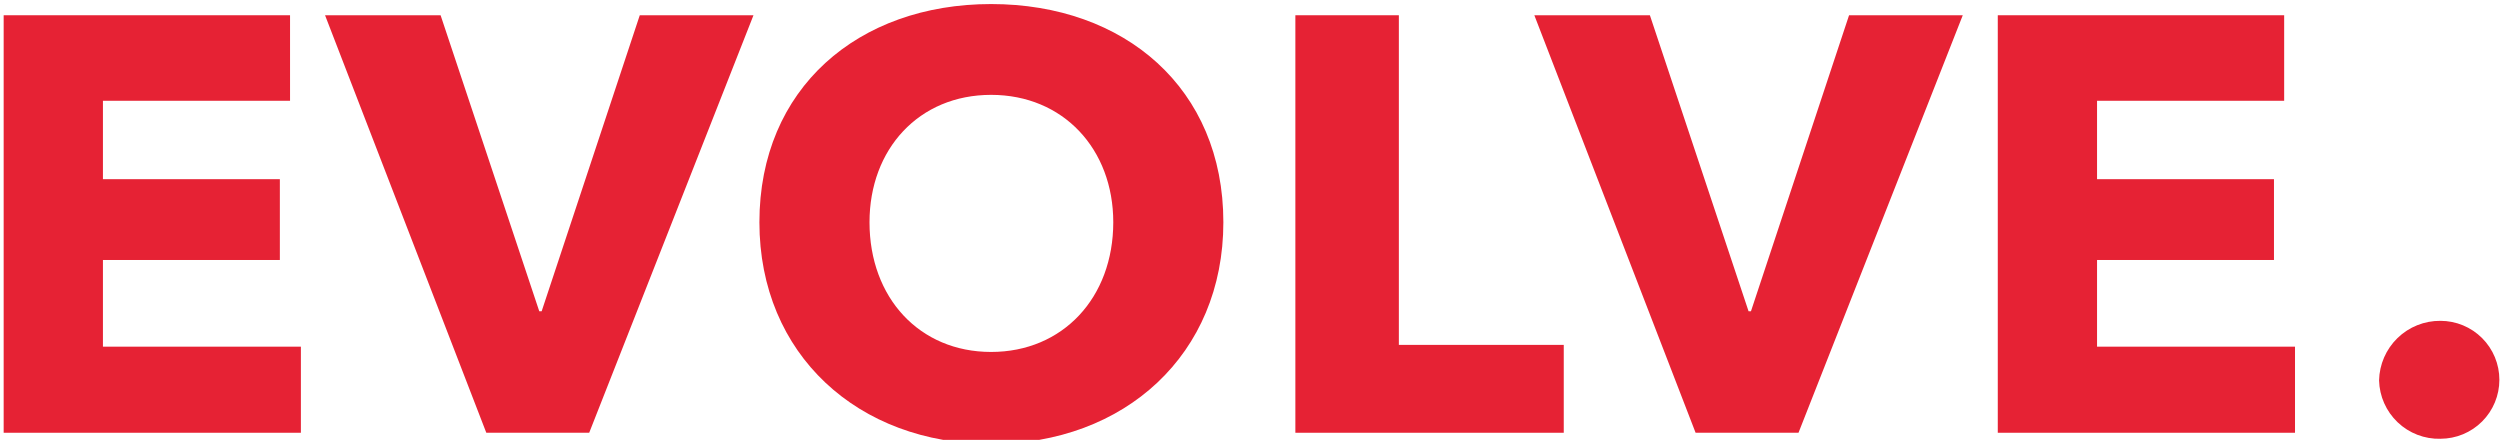
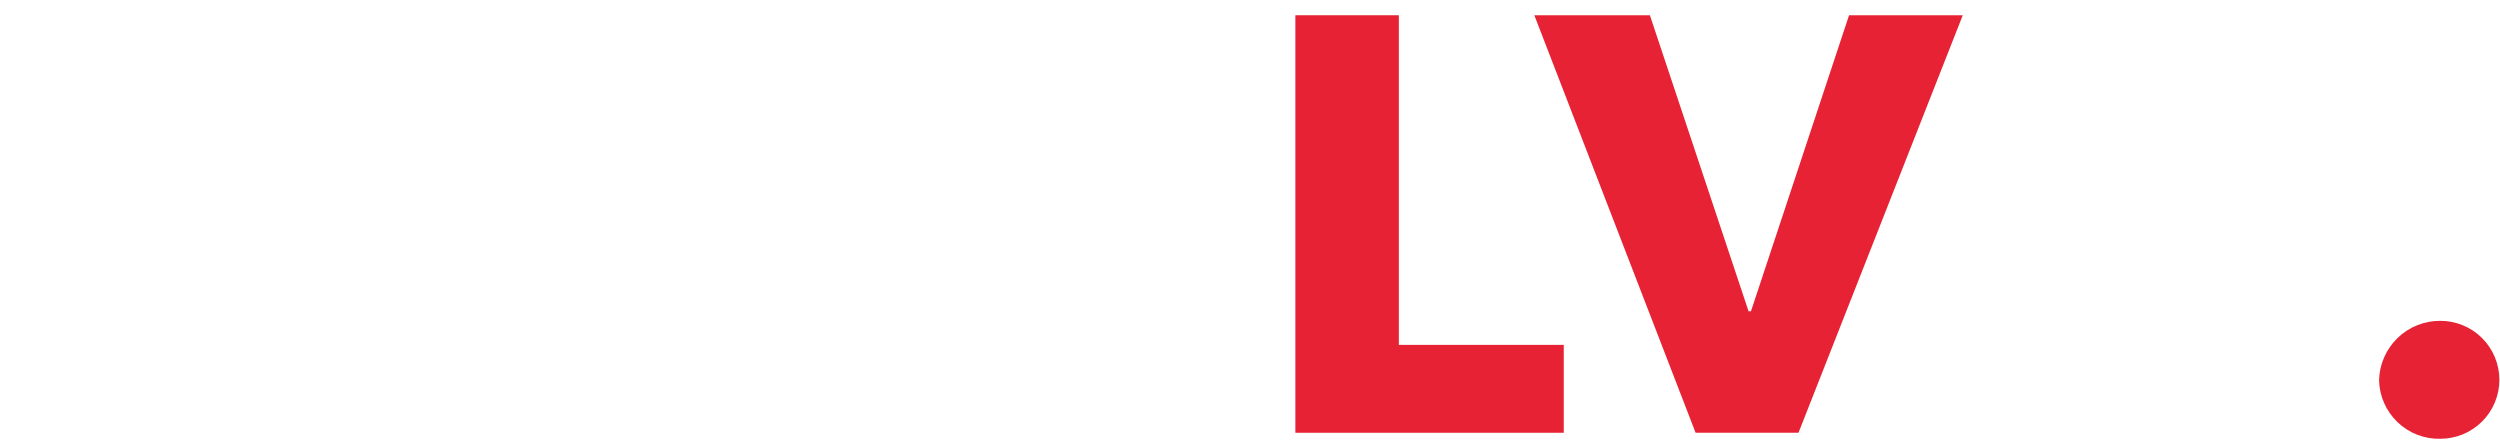
<svg xmlns="http://www.w3.org/2000/svg" width="341" height="60" viewBox="0 0 341 60" fill="none">
-   <path d="M0.499 59.028V2.08H39.562V13.746H14.04V24.44H38.172V35.462H14.04V47.285H41.041V59.028H0.499Z" fill="#E62234" />
-   <path d="M135.187 60.553C117.043 60.553 103.583 48.334 103.583 30.314C103.583 12.055 117.043 0.553 135.187 0.553C153.406 0.553 166.866 12.055 166.866 30.314C166.866 48.334 153.406 60.553 135.187 60.553ZM135.187 12.939C125.336 12.939 118.601 20.338 118.601 30.315C118.601 40.611 125.413 48.006 135.187 48.006C144.961 48.006 151.85 40.611 151.85 30.315C151.85 20.34 145.033 12.939 135.187 12.939Z" fill="#E62234" />
  <path d="M176.688 59.028V2.08H190.804V47.042H213.296V59.028H176.688Z" fill="#E62234" />
  <path d="M245.315 59.028H231.28L209.284 2.08H225.045L238.505 42.459H238.83L252.212 2.08H267.722L245.315 59.028Z" fill="#E62234" />
-   <path d="M80.366 59.028H66.332L44.337 2.08H60.097L73.557 42.459H73.881L87.265 2.08H102.774L80.366 59.028Z" fill="#E62234" />
-   <path d="M272.497 59.028V2.08H311.56V13.746H286.037V24.44H310.17V35.462H286.037V47.285H313.039V59.028H272.497Z" fill="#E62234" />
  <path d="M332.873 59.849C330.708 59.904 328.61 59.095 327.041 57.603C325.472 56.11 324.56 54.056 324.505 51.891C324.55 49.708 325.454 47.63 327.021 46.109C328.587 44.587 330.69 43.744 332.873 43.762C335.006 43.762 337.052 44.609 338.56 46.118C340.068 47.626 340.915 49.671 340.915 51.804C340.915 53.937 340.068 55.982 338.56 57.49C337.052 58.998 335.006 59.846 332.873 59.846" fill="#E62234" />
</svg>